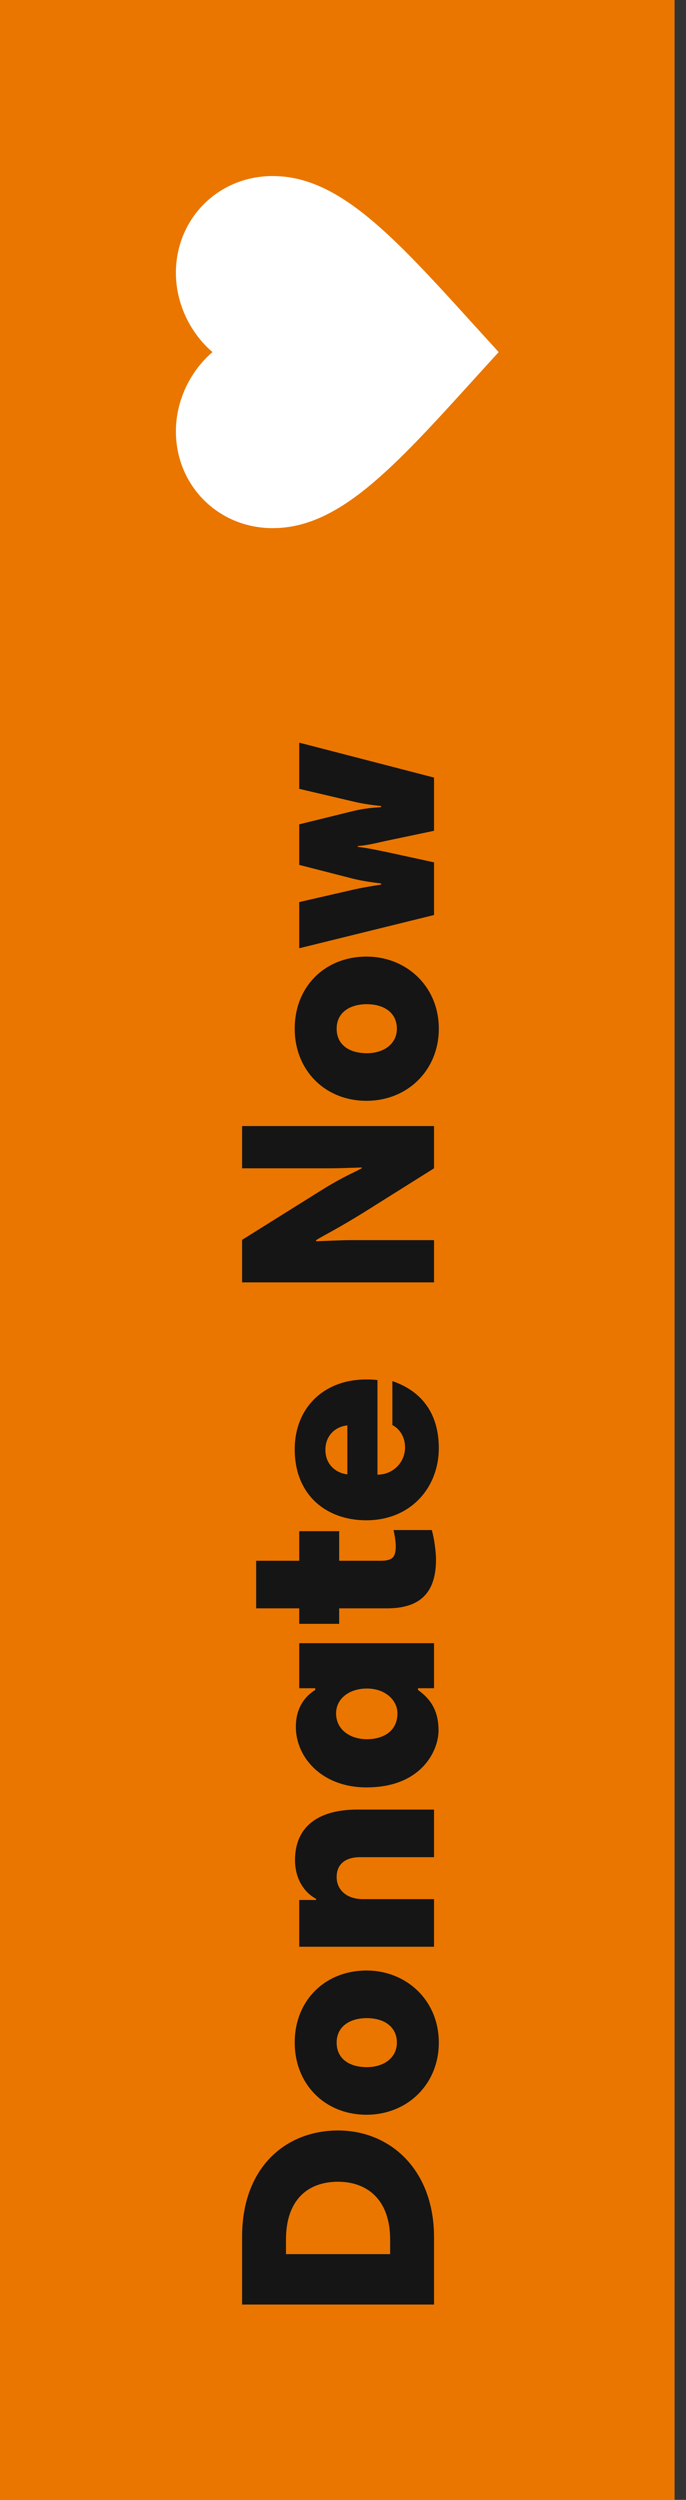
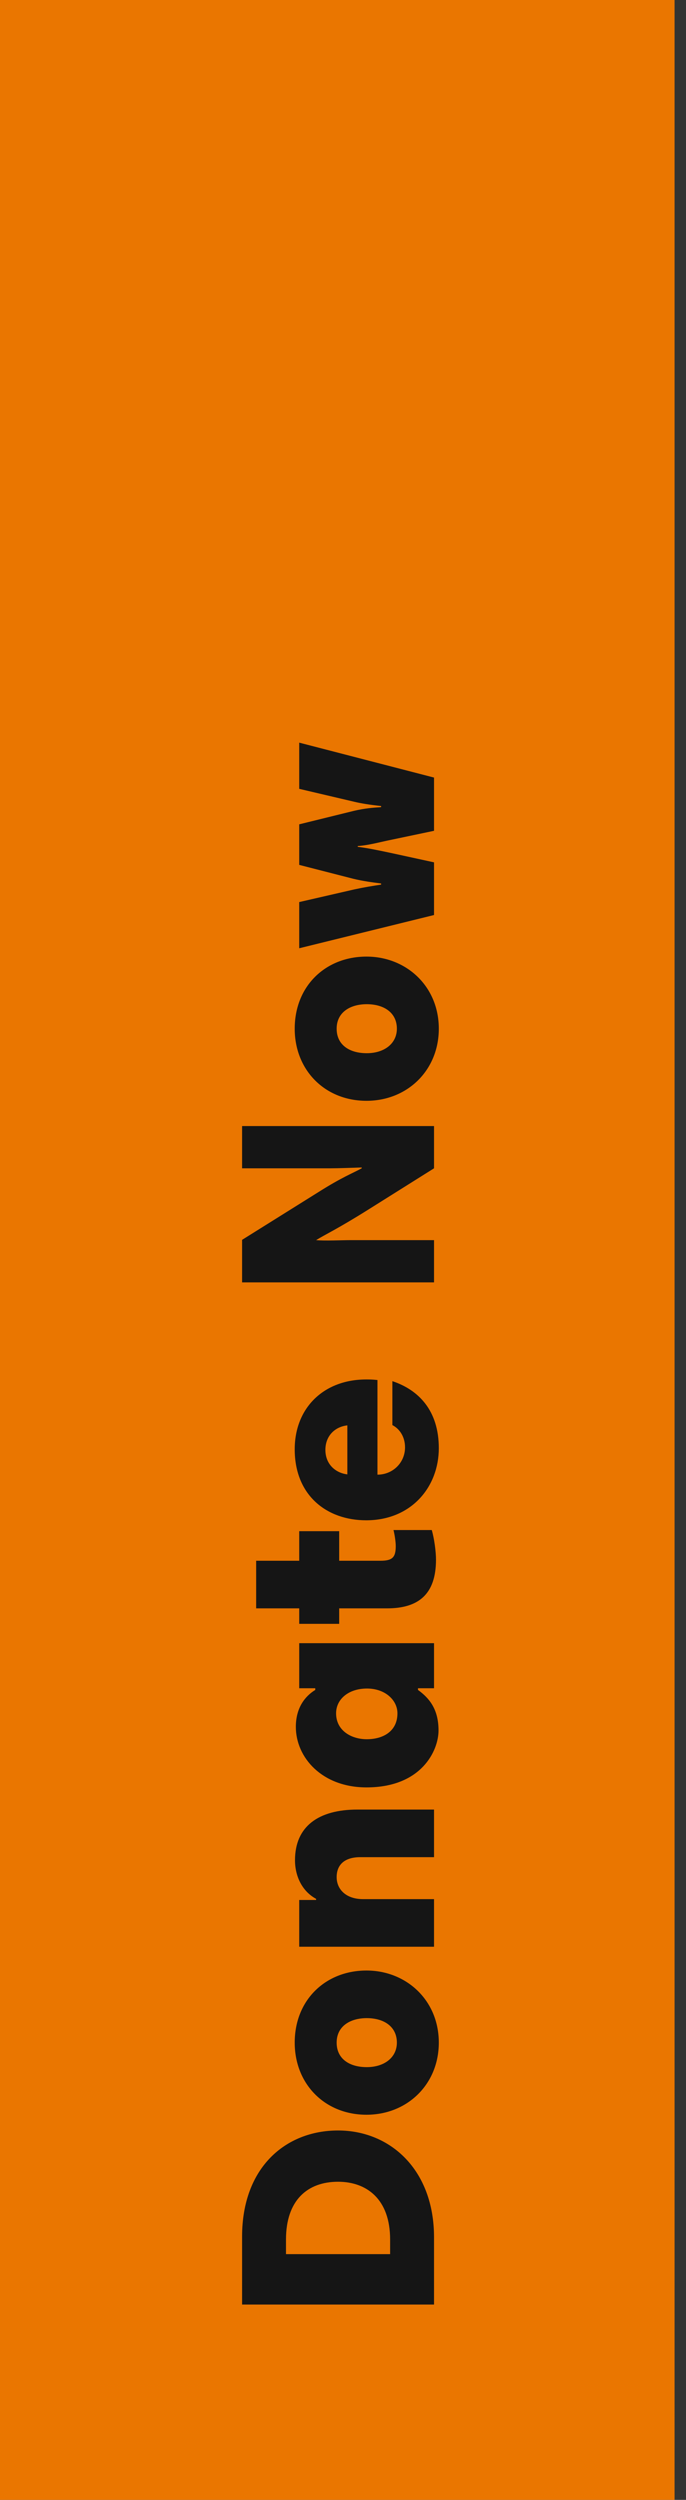
<svg xmlns="http://www.w3.org/2000/svg" width="39" height="142" viewBox="0 0 39 142" fill="none">
  <rect x="0" y="0" width="39" height="142" fill="#333333" stroke="none" />
  <rect width="142" height="38.35" transform="translate(0 142) rotate(-90)" fill="#EA7600" />
-   <path d="M13.763 130.905L13.763 127.049C13.763 123.113 16.243 121.017 19.219 121.017C22.179 121.017 24.675 123.241 24.675 127.081L24.675 130.905L13.763 130.905ZM22.179 128.041L22.179 127.209C22.179 124.905 20.835 123.929 19.219 123.929C17.475 123.929 16.259 124.985 16.259 127.209L16.259 128.041L22.179 128.041ZM20.835 120.123C18.467 120.123 16.755 118.379 16.755 116.027C16.755 113.595 18.515 111.931 20.835 111.931C23.091 111.931 24.947 113.611 24.947 116.027C24.947 118.395 23.155 120.123 20.835 120.123ZM20.851 117.419C21.843 117.419 22.563 116.875 22.563 116.027C22.563 115.115 21.827 114.635 20.851 114.635C19.923 114.635 19.139 115.083 19.139 116.027C19.139 116.955 19.875 117.419 20.851 117.419ZM24.675 110.58L17.011 110.58L17.011 107.924L17.971 107.924L17.971 107.86C17.171 107.428 16.771 106.564 16.771 105.668C16.771 103.748 18.099 102.788 20.323 102.788L24.675 102.788L24.675 105.492L20.483 105.492C19.587 105.492 19.139 105.924 19.139 106.628C19.139 107.3 19.651 107.876 20.643 107.876L24.675 107.876L24.675 110.58ZM17.011 93.337L24.675 93.337L24.675 95.897L23.763 95.897L23.763 95.993C24.403 96.457 24.931 97.081 24.931 98.297C24.931 99.433 23.971 101.529 20.835 101.529C18.307 101.529 16.819 99.833 16.819 98.089C16.819 97.001 17.347 96.345 17.923 95.993L17.923 95.897L17.011 95.897L17.011 93.337ZM20.851 98.793C21.779 98.793 22.595 98.345 22.595 97.321C22.595 96.569 21.891 95.913 20.867 95.913C19.811 95.913 19.107 96.521 19.107 97.321C19.107 98.313 19.987 98.793 20.851 98.793ZM19.283 92.239L17.011 92.239L17.011 91.359L14.563 91.359L14.563 88.655L17.011 88.655L17.011 86.975L19.283 86.975L19.283 88.655L21.635 88.655C22.323 88.655 22.499 88.447 22.499 87.823C22.499 87.567 22.435 87.167 22.371 86.911L24.547 86.911C24.691 87.407 24.787 88.143 24.787 88.591C24.787 90.559 23.795 91.359 22.003 91.359L19.283 91.359L19.283 92.239ZM16.755 82.325C16.755 79.973 18.403 78.357 20.819 78.357C21.011 78.357 21.171 78.357 21.459 78.389L21.459 83.765C22.323 83.765 23.027 83.093 23.027 82.213C23.027 81.637 22.739 81.173 22.307 80.949L22.307 78.453C23.795 78.949 24.947 80.117 24.947 82.261C24.947 84.469 23.379 86.357 20.819 86.357C18.579 86.357 16.755 84.949 16.755 82.325ZM18.499 82.357C18.499 83.173 19.075 83.669 19.747 83.749L19.747 80.965C19.027 81.045 18.499 81.573 18.499 82.357ZM17.971 70.443L17.971 70.507C18.435 70.491 19.475 70.443 19.923 70.443L24.675 70.443L24.675 72.843L13.763 72.843L13.763 70.427L18.115 67.707C19.459 66.859 20.035 66.651 20.563 66.363L20.563 66.315C20.083 66.331 19.235 66.363 18.803 66.363L13.763 66.363L13.763 63.963L24.675 63.963L24.675 66.363L20.979 68.683C19.171 69.819 18.483 70.123 17.971 70.443ZM20.835 62.529C18.467 62.529 16.755 60.785 16.755 58.433C16.755 56.001 18.515 54.337 20.835 54.337C23.091 54.337 24.947 56.017 24.947 58.433C24.947 60.801 23.155 62.529 20.835 62.529ZM20.851 59.825C21.843 59.825 22.563 59.281 22.563 58.433C22.563 57.521 21.827 57.041 20.851 57.041C19.923 57.041 19.139 57.489 19.139 58.433C19.139 59.361 19.875 59.825 20.851 59.825ZM24.675 47.192L22.003 47.752C21.619 47.832 20.899 48.024 20.339 48.056L20.339 48.104C20.899 48.168 21.571 48.312 22.323 48.472L24.675 48.984L24.675 51.976L17.011 53.864L17.011 51.24L20.147 50.52C20.739 50.392 21.155 50.328 21.667 50.248L21.667 50.184C21.171 50.12 20.659 50.056 20.067 49.912L17.011 49.128L17.011 46.824L20.131 46.056C20.755 45.912 21.187 45.88 21.667 45.848L21.667 45.784C21.059 45.72 20.547 45.64 20.147 45.544L17.011 44.808L17.011 42.184L24.675 44.168L24.675 47.192Z" fill="#151515" />
-   <path d="M28.35 20L27.03 21.45C22.36 26.6 19.27 30 15.5 30C12.41 30 10 27.58 10 24.5C10 22.76 10.81 21.09 12.08 20C10.81 18.91 10 17.24 10 15.5C10 12.42 12.41 10 15.5 10C19.27 10 22.36 13.4 27.03 18.55L28.35 20Z" fill="white" />
+   <path d="M13.763 130.905L13.763 127.049C13.763 123.113 16.243 121.017 19.219 121.017C22.179 121.017 24.675 123.241 24.675 127.081L24.675 130.905L13.763 130.905ZM22.179 128.041L22.179 127.209C22.179 124.905 20.835 123.929 19.219 123.929C17.475 123.929 16.259 124.985 16.259 127.209L16.259 128.041L22.179 128.041ZM20.835 120.123C18.467 120.123 16.755 118.379 16.755 116.027C16.755 113.595 18.515 111.931 20.835 111.931C23.091 111.931 24.947 113.611 24.947 116.027C24.947 118.395 23.155 120.123 20.835 120.123ZM20.851 117.419C21.843 117.419 22.563 116.875 22.563 116.027C22.563 115.115 21.827 114.635 20.851 114.635C19.923 114.635 19.139 115.083 19.139 116.027C19.139 116.955 19.875 117.419 20.851 117.419ZM24.675 110.58L17.011 110.58L17.011 107.924L17.971 107.924L17.971 107.86C17.171 107.428 16.771 106.564 16.771 105.668C16.771 103.748 18.099 102.788 20.323 102.788L24.675 102.788L24.675 105.492L20.483 105.492C19.587 105.492 19.139 105.924 19.139 106.628C19.139 107.3 19.651 107.876 20.643 107.876L24.675 107.876L24.675 110.58ZM17.011 93.337L24.675 93.337L24.675 95.897L23.763 95.897L23.763 95.993C24.403 96.457 24.931 97.081 24.931 98.297C24.931 99.433 23.971 101.529 20.835 101.529C18.307 101.529 16.819 99.833 16.819 98.089C16.819 97.001 17.347 96.345 17.923 95.993L17.923 95.897L17.011 95.897L17.011 93.337ZM20.851 98.793C21.779 98.793 22.595 98.345 22.595 97.321C22.595 96.569 21.891 95.913 20.867 95.913C19.811 95.913 19.107 96.521 19.107 97.321C19.107 98.313 19.987 98.793 20.851 98.793ZM19.283 92.239L17.011 92.239L17.011 91.359L14.563 91.359L14.563 88.655L17.011 88.655L17.011 86.975L19.283 86.975L19.283 88.655L21.635 88.655C22.323 88.655 22.499 88.447 22.499 87.823C22.499 87.567 22.435 87.167 22.371 86.911L24.547 86.911C24.691 87.407 24.787 88.143 24.787 88.591C24.787 90.559 23.795 91.359 22.003 91.359L19.283 91.359L19.283 92.239ZM16.755 82.325C16.755 79.973 18.403 78.357 20.819 78.357C21.011 78.357 21.171 78.357 21.459 78.389L21.459 83.765C22.323 83.765 23.027 83.093 23.027 82.213C23.027 81.637 22.739 81.173 22.307 80.949L22.307 78.453C23.795 78.949 24.947 80.117 24.947 82.261C24.947 84.469 23.379 86.357 20.819 86.357C18.579 86.357 16.755 84.949 16.755 82.325ZM18.499 82.357C18.499 83.173 19.075 83.669 19.747 83.749L19.747 80.965C19.027 81.045 18.499 81.573 18.499 82.357ZM17.971 70.443C18.435 70.491 19.475 70.443 19.923 70.443L24.675 70.443L24.675 72.843L13.763 72.843L13.763 70.427L18.115 67.707C19.459 66.859 20.035 66.651 20.563 66.363L20.563 66.315C20.083 66.331 19.235 66.363 18.803 66.363L13.763 66.363L13.763 63.963L24.675 63.963L24.675 66.363L20.979 68.683C19.171 69.819 18.483 70.123 17.971 70.443ZM20.835 62.529C18.467 62.529 16.755 60.785 16.755 58.433C16.755 56.001 18.515 54.337 20.835 54.337C23.091 54.337 24.947 56.017 24.947 58.433C24.947 60.801 23.155 62.529 20.835 62.529ZM20.851 59.825C21.843 59.825 22.563 59.281 22.563 58.433C22.563 57.521 21.827 57.041 20.851 57.041C19.923 57.041 19.139 57.489 19.139 58.433C19.139 59.361 19.875 59.825 20.851 59.825ZM24.675 47.192L22.003 47.752C21.619 47.832 20.899 48.024 20.339 48.056L20.339 48.104C20.899 48.168 21.571 48.312 22.323 48.472L24.675 48.984L24.675 51.976L17.011 53.864L17.011 51.24L20.147 50.52C20.739 50.392 21.155 50.328 21.667 50.248L21.667 50.184C21.171 50.12 20.659 50.056 20.067 49.912L17.011 49.128L17.011 46.824L20.131 46.056C20.755 45.912 21.187 45.88 21.667 45.848L21.667 45.784C21.059 45.72 20.547 45.64 20.147 45.544L17.011 44.808L17.011 42.184L24.675 44.168L24.675 47.192Z" fill="#151515" />
</svg>